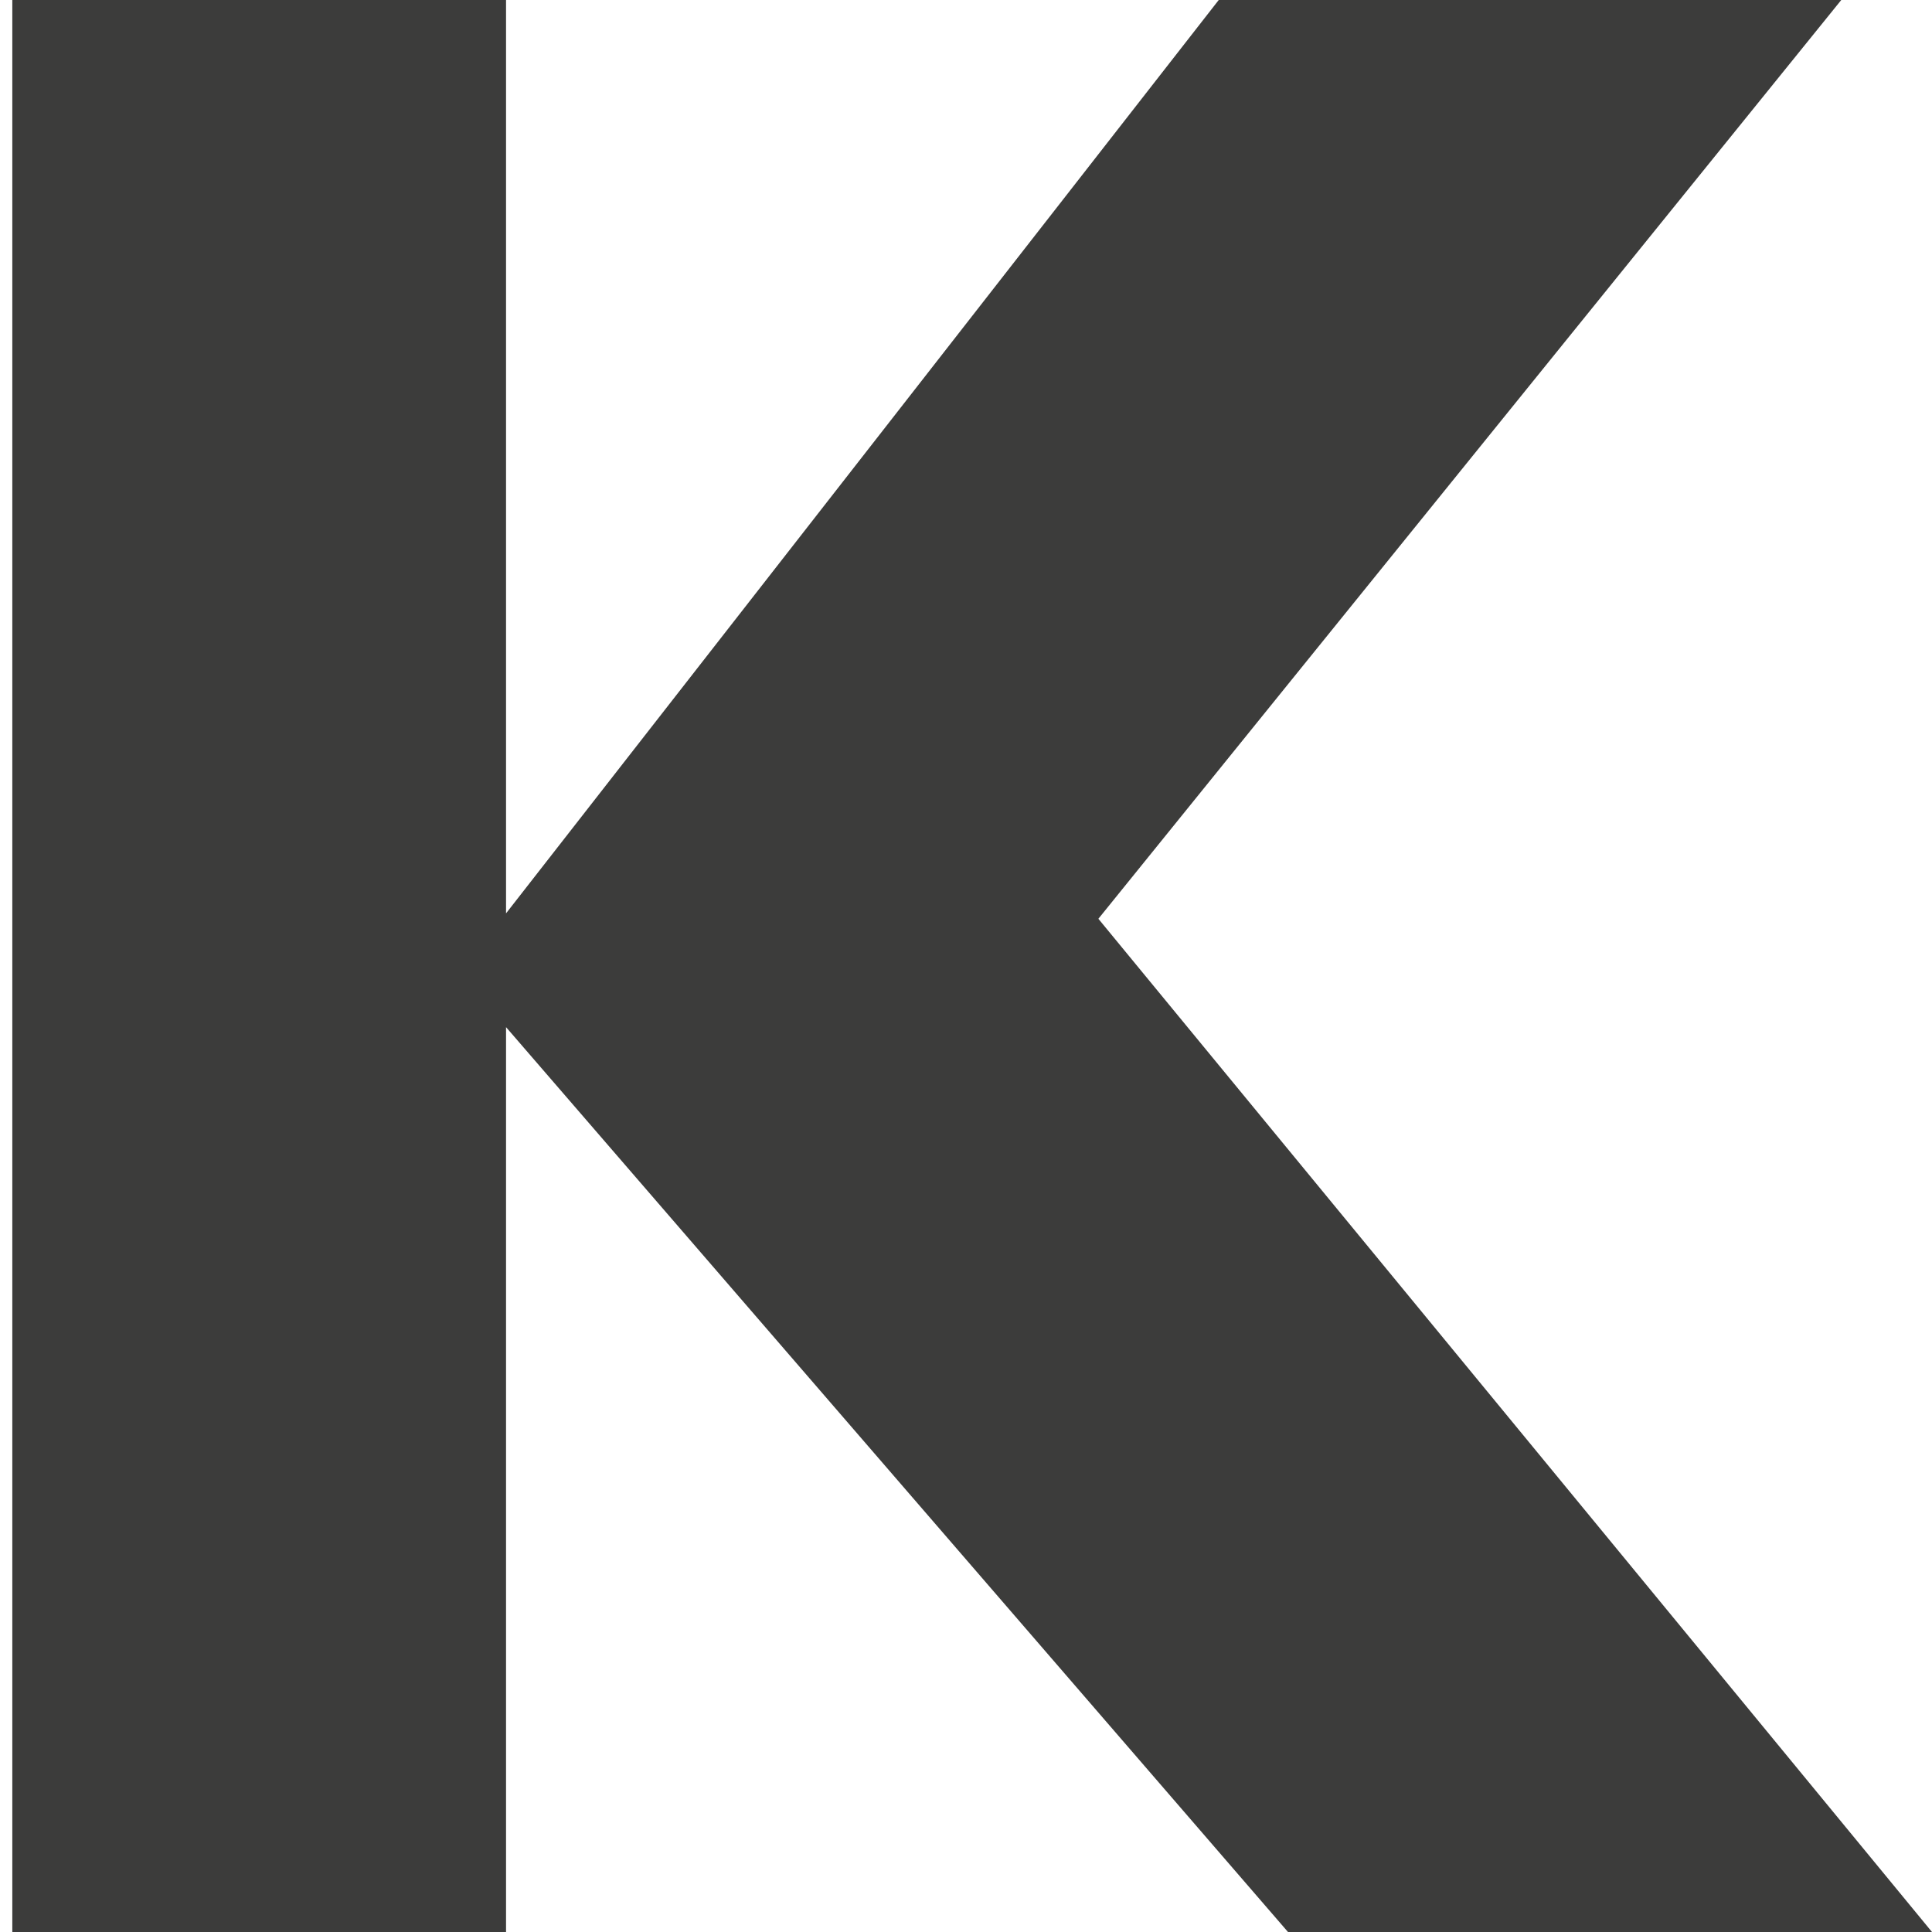
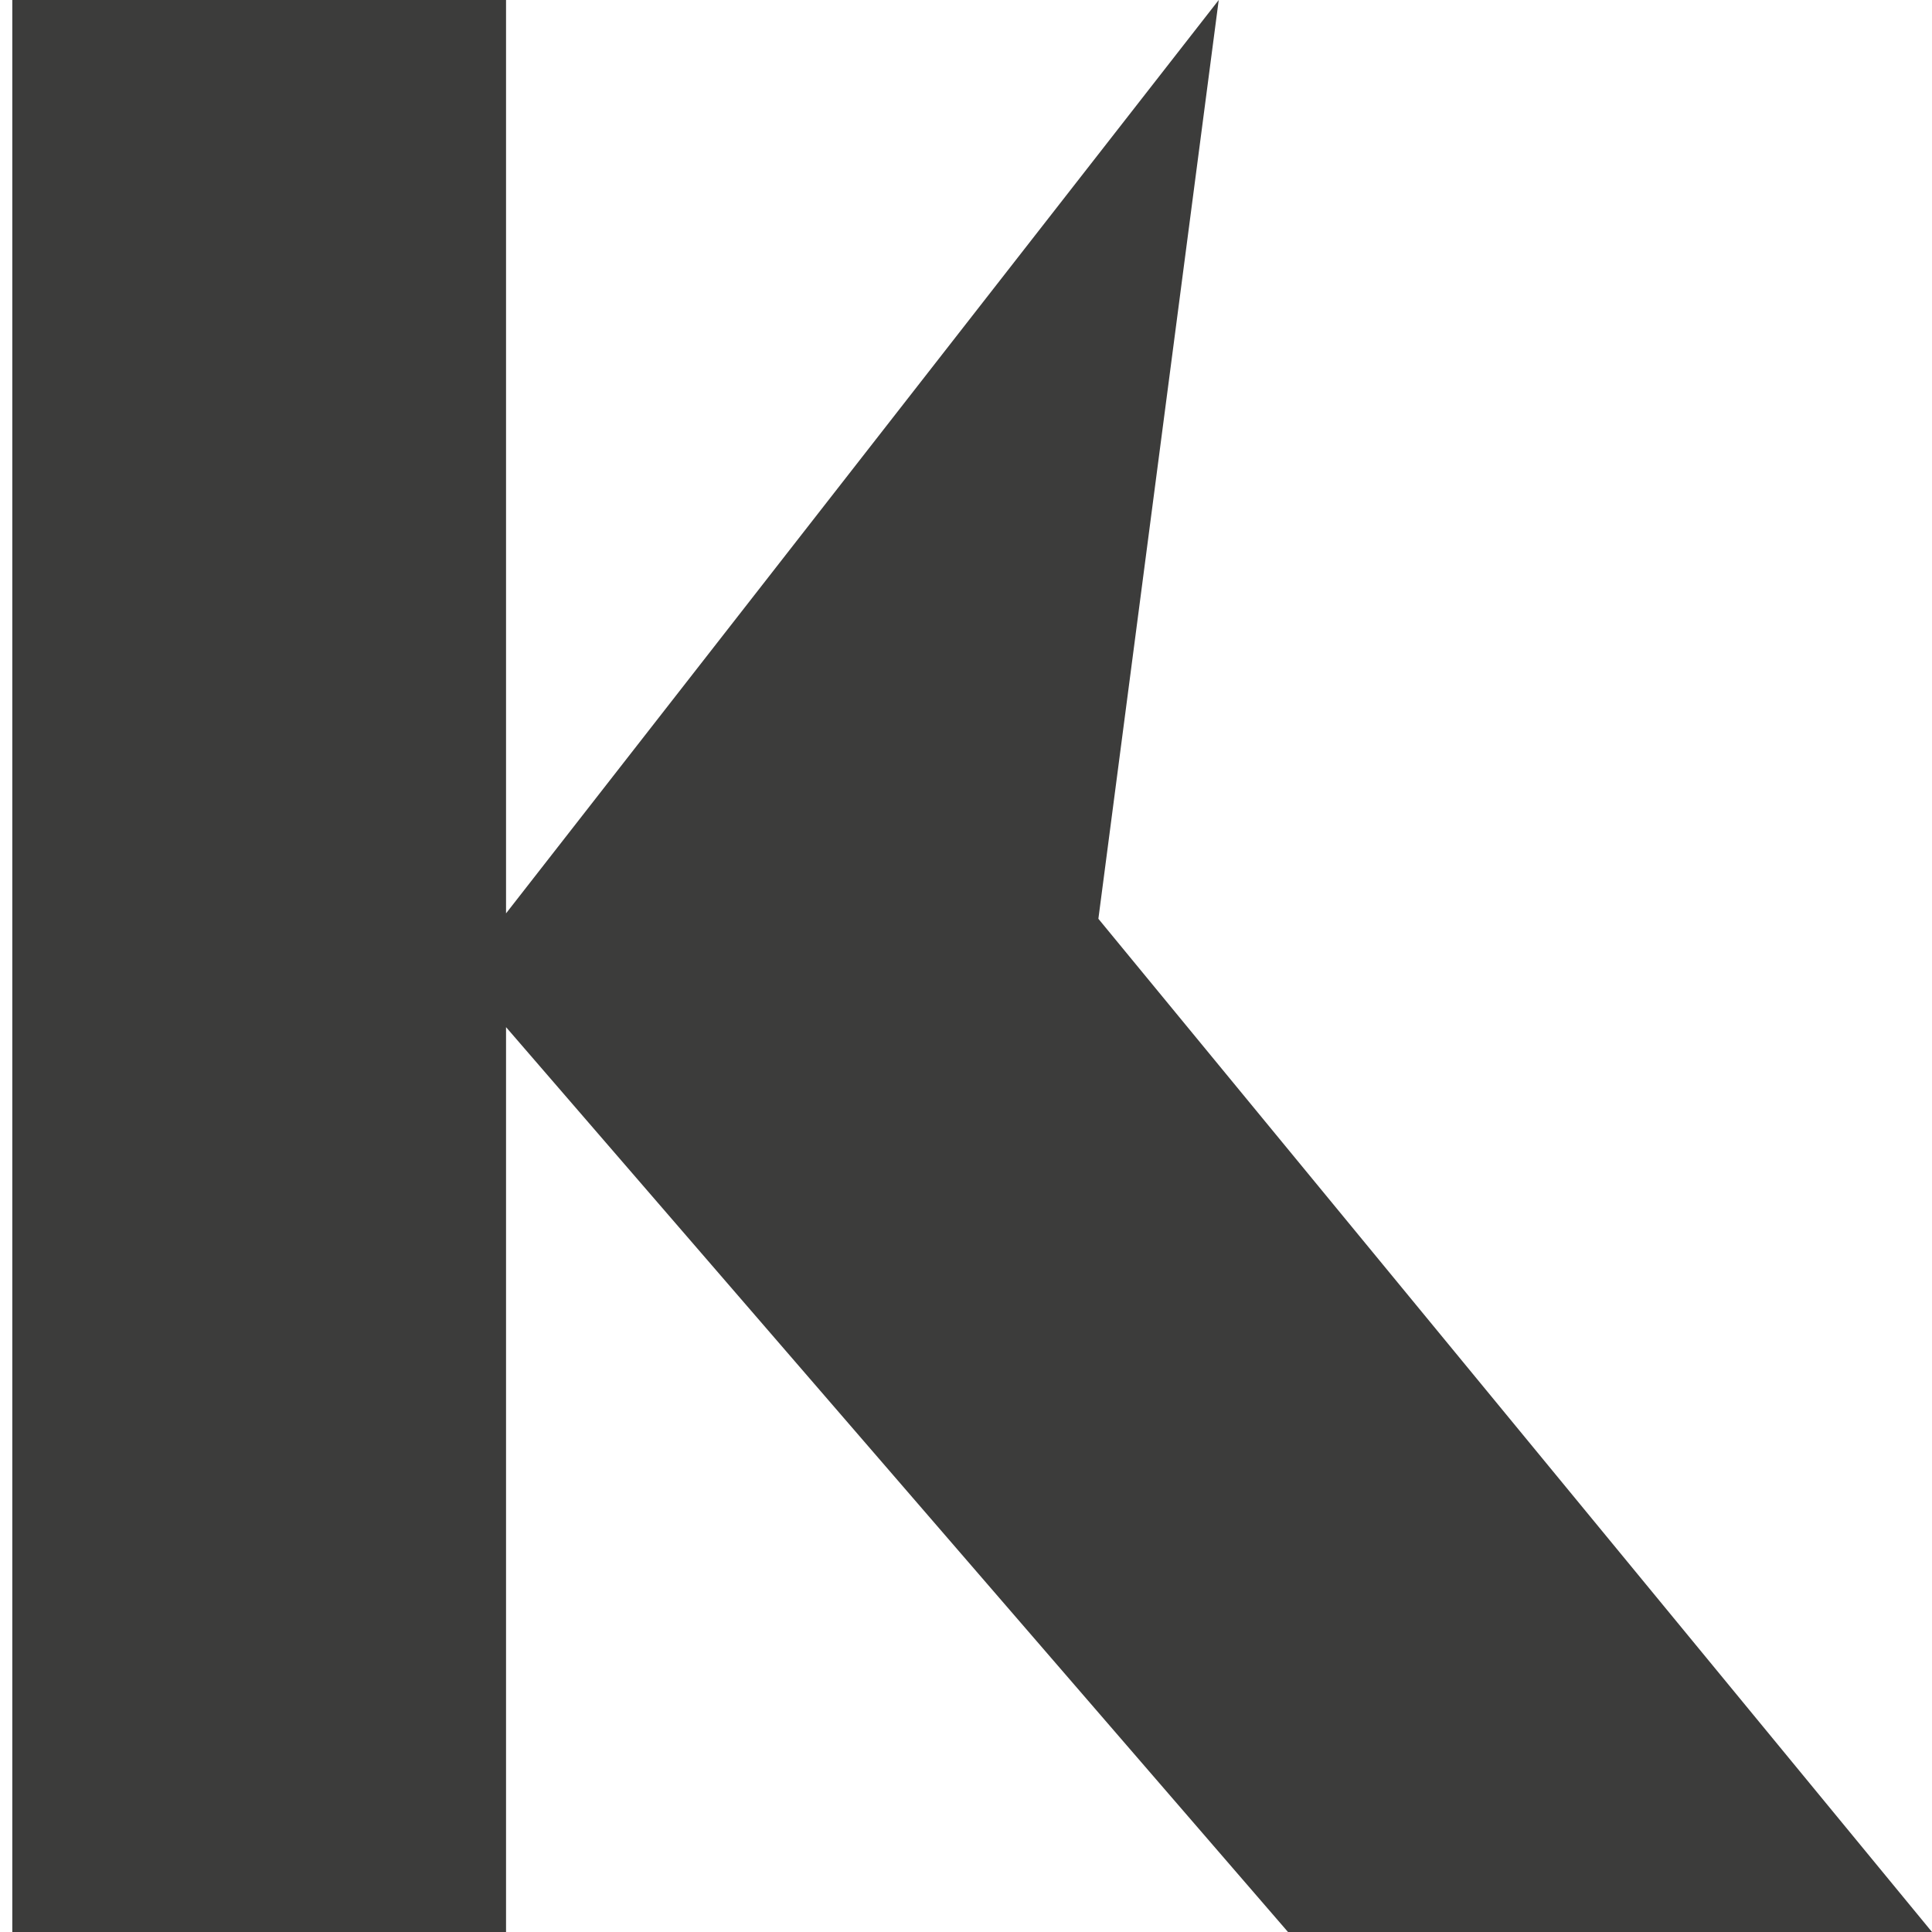
<svg xmlns="http://www.w3.org/2000/svg" width="135" height="135" viewBox="0 0 135 135" fill="none">
-   <path d="M35.36 135H0.86V0H35.36V135ZM85.16 0H128.66L76.75 64.2L135 135H90L32.1 68L85.16 0Z" fill="#3C3C3B" />
+   <path d="M35.36 135H0.86V0H35.36V135ZM85.16 0L76.75 64.2L135 135H90L32.1 68L85.16 0Z" fill="#3C3C3B" />
</svg>